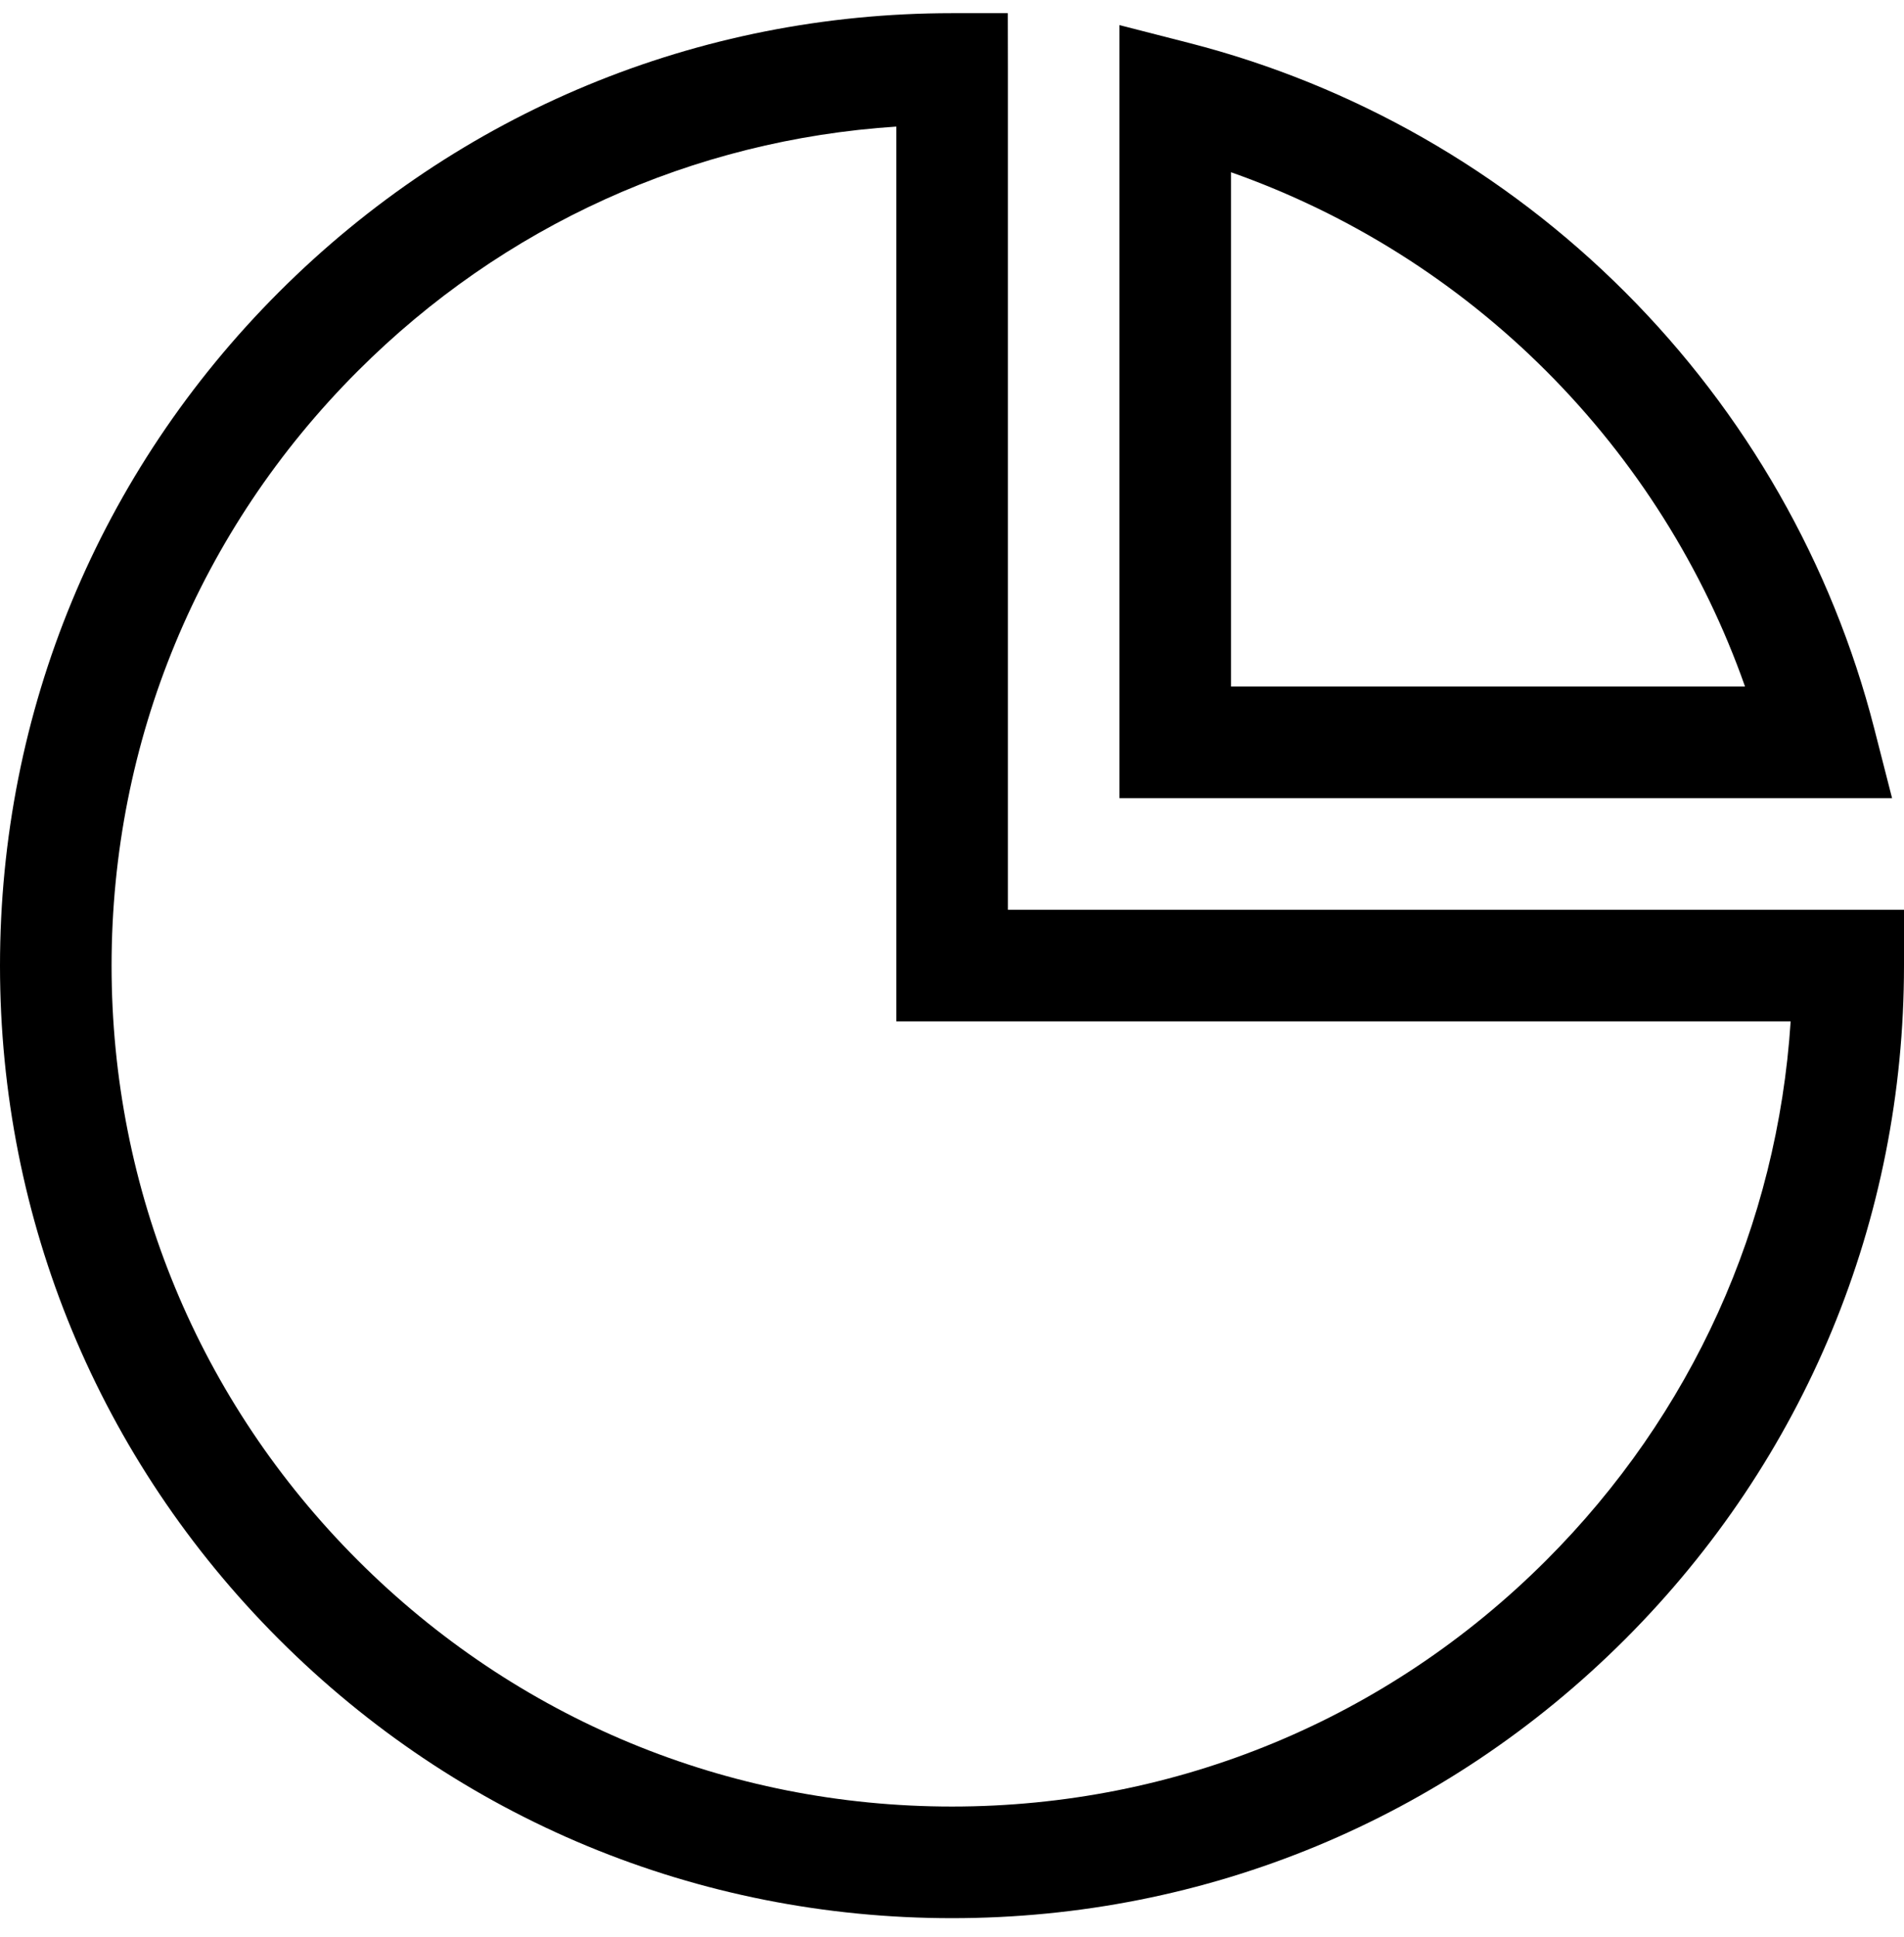
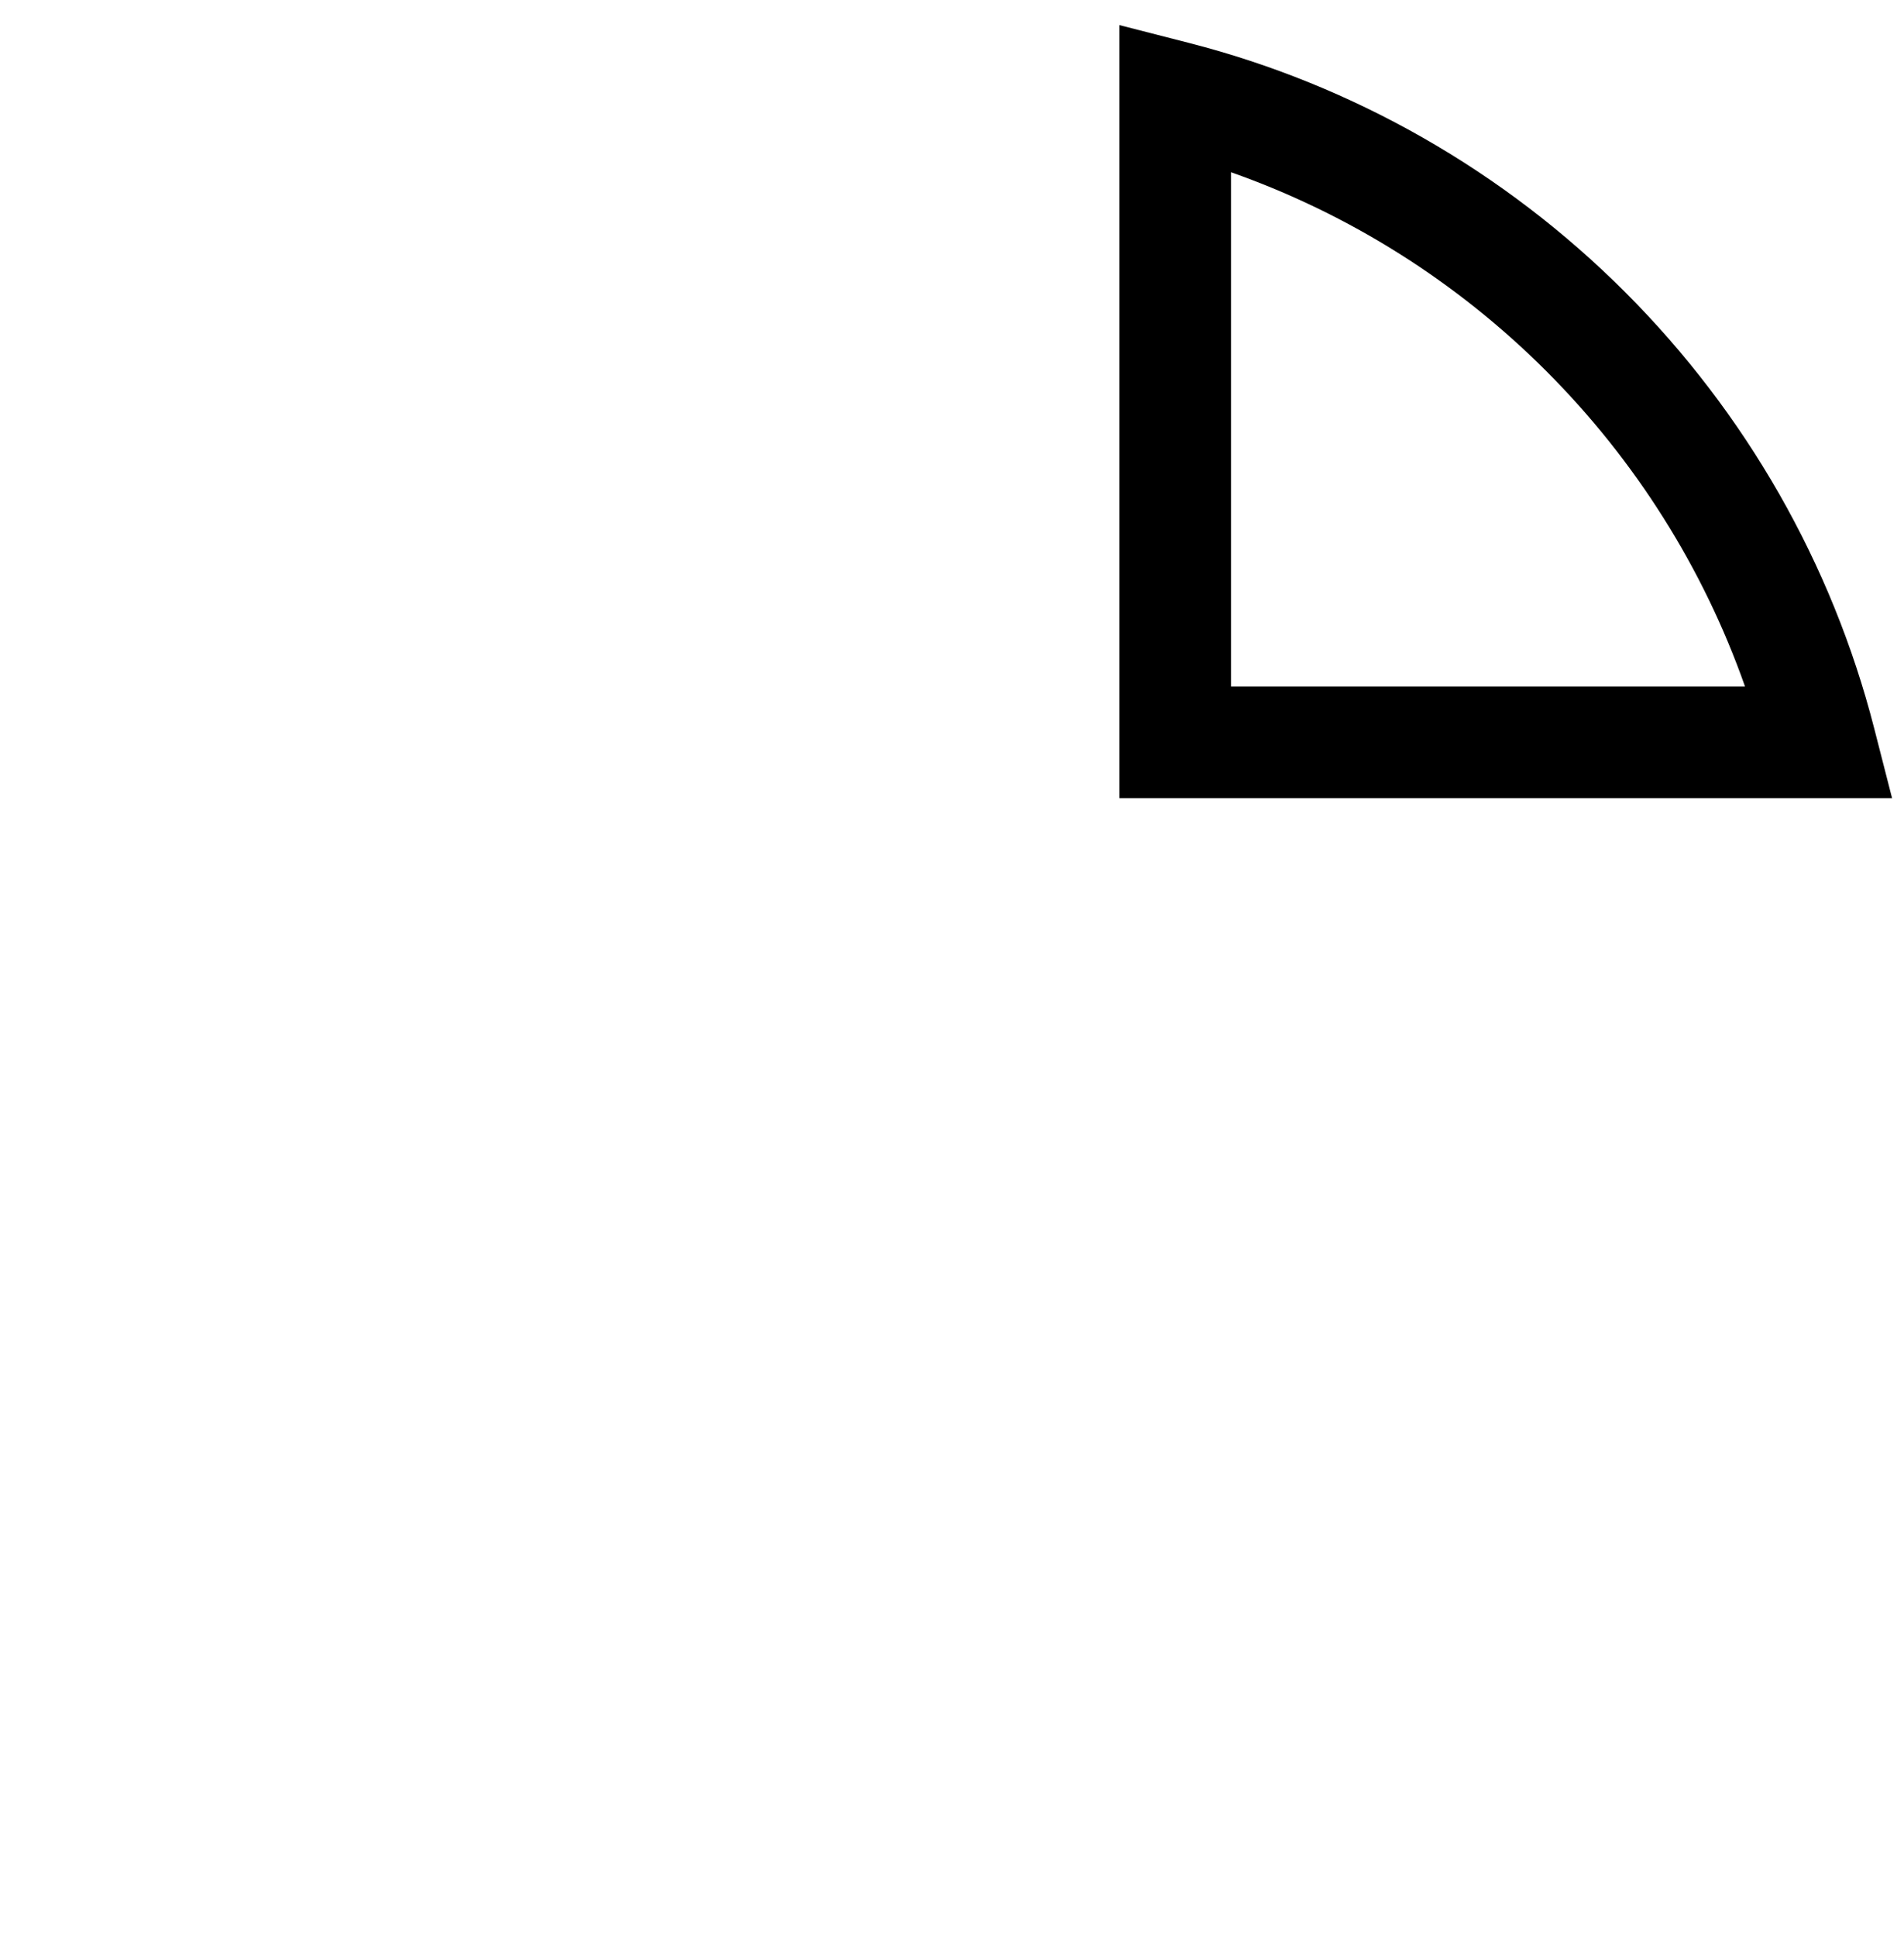
<svg xmlns="http://www.w3.org/2000/svg" width="60" height="61" viewBox="0 0 60 61" fill="none">
  <path d="M59.624 25.139H35.276V0.791L37.471 1.353C42.656 2.682 47.408 5.396 51.213 9.202C55.019 13.007 57.733 17.759 59.062 22.945L59.624 25.139ZM38.792 21.623H54.99C53.681 17.904 51.542 14.503 48.727 11.688C45.912 8.873 42.511 6.734 38.792 5.425V21.623Z" fill="black" />
-   <path d="M30 60.415C21.987 60.415 14.453 57.294 8.787 51.628C3.121 45.962 0 38.428 0 30.415C0 22.402 3.121 14.868 8.787 9.202C14.453 3.535 21.987 0.415 30 0.415H31.758L31.761 2.173V28.654H60V30.412C60 38.428 56.879 45.962 51.213 51.628C45.547 57.294 38.013 60.415 30 60.415ZM28.245 3.987C21.83 4.405 15.858 7.102 11.273 11.688C6.27 16.69 3.516 23.34 3.516 30.415C3.516 37.489 6.27 44.14 11.273 49.142C16.275 54.144 22.926 56.899 30 56.899C37.074 56.899 43.725 54.144 48.727 49.142C53.314 44.556 56.011 38.584 56.428 32.17H28.245V3.987Z" fill="black" />
</svg>